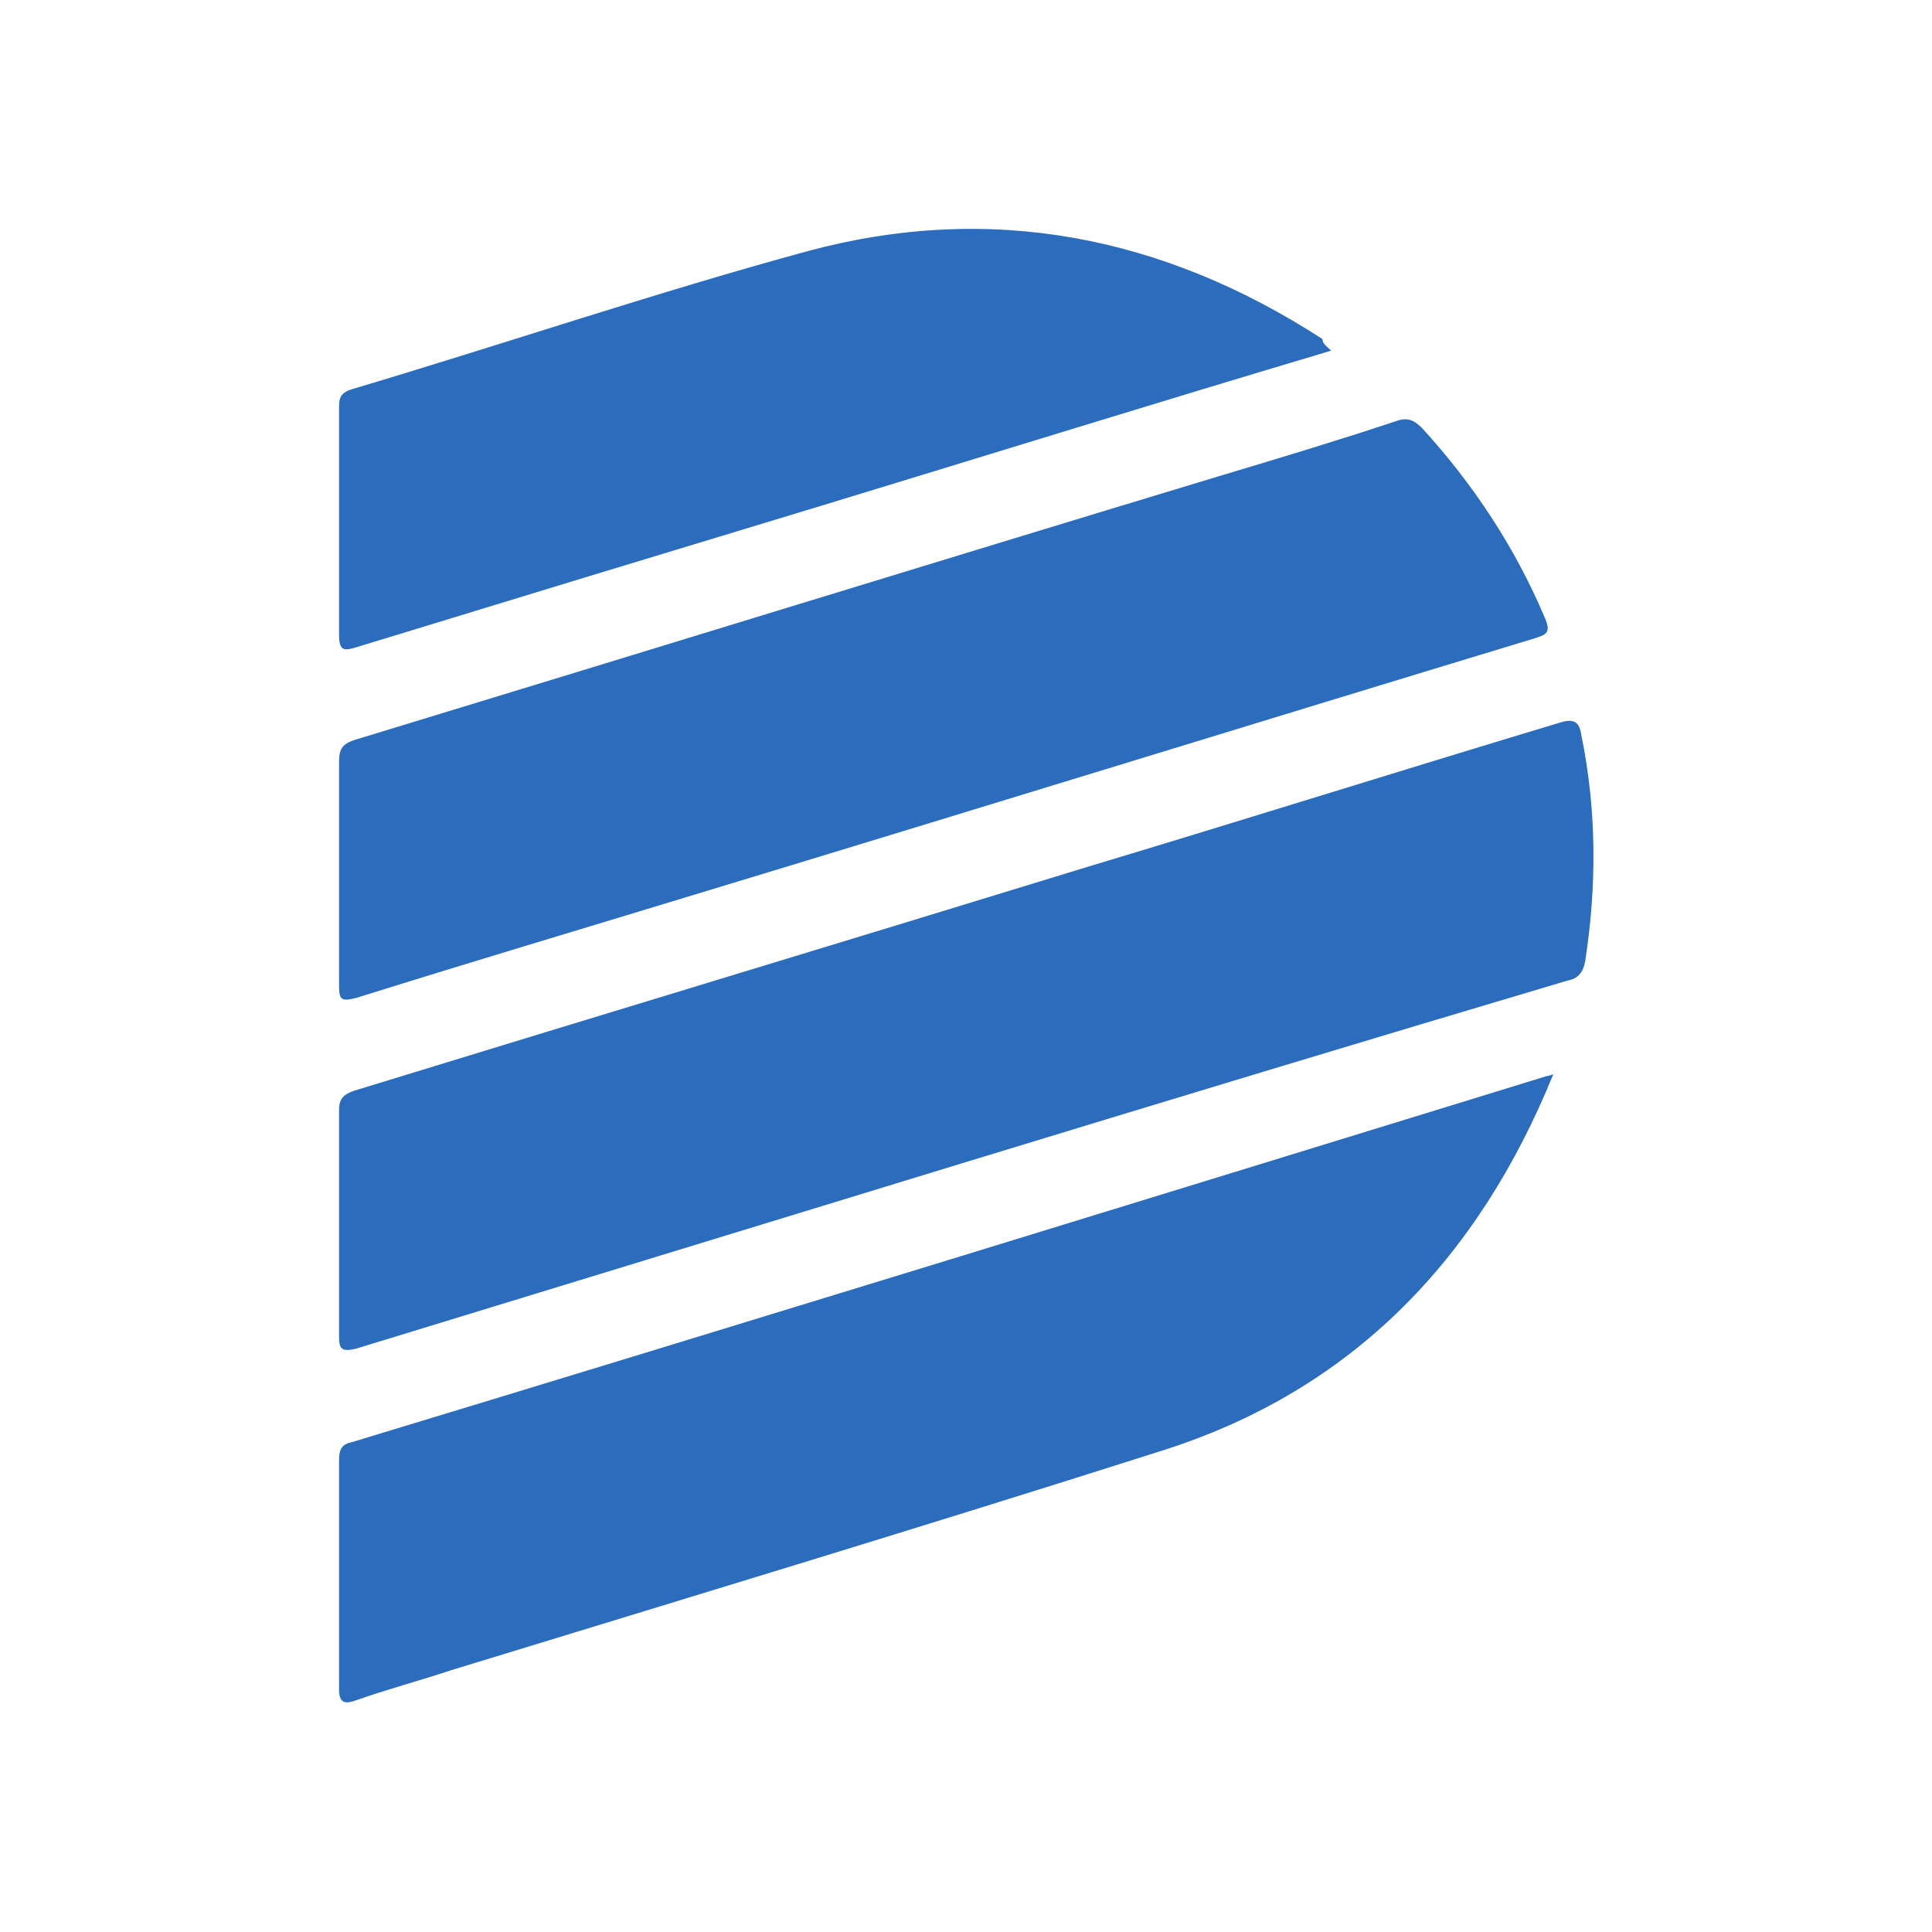
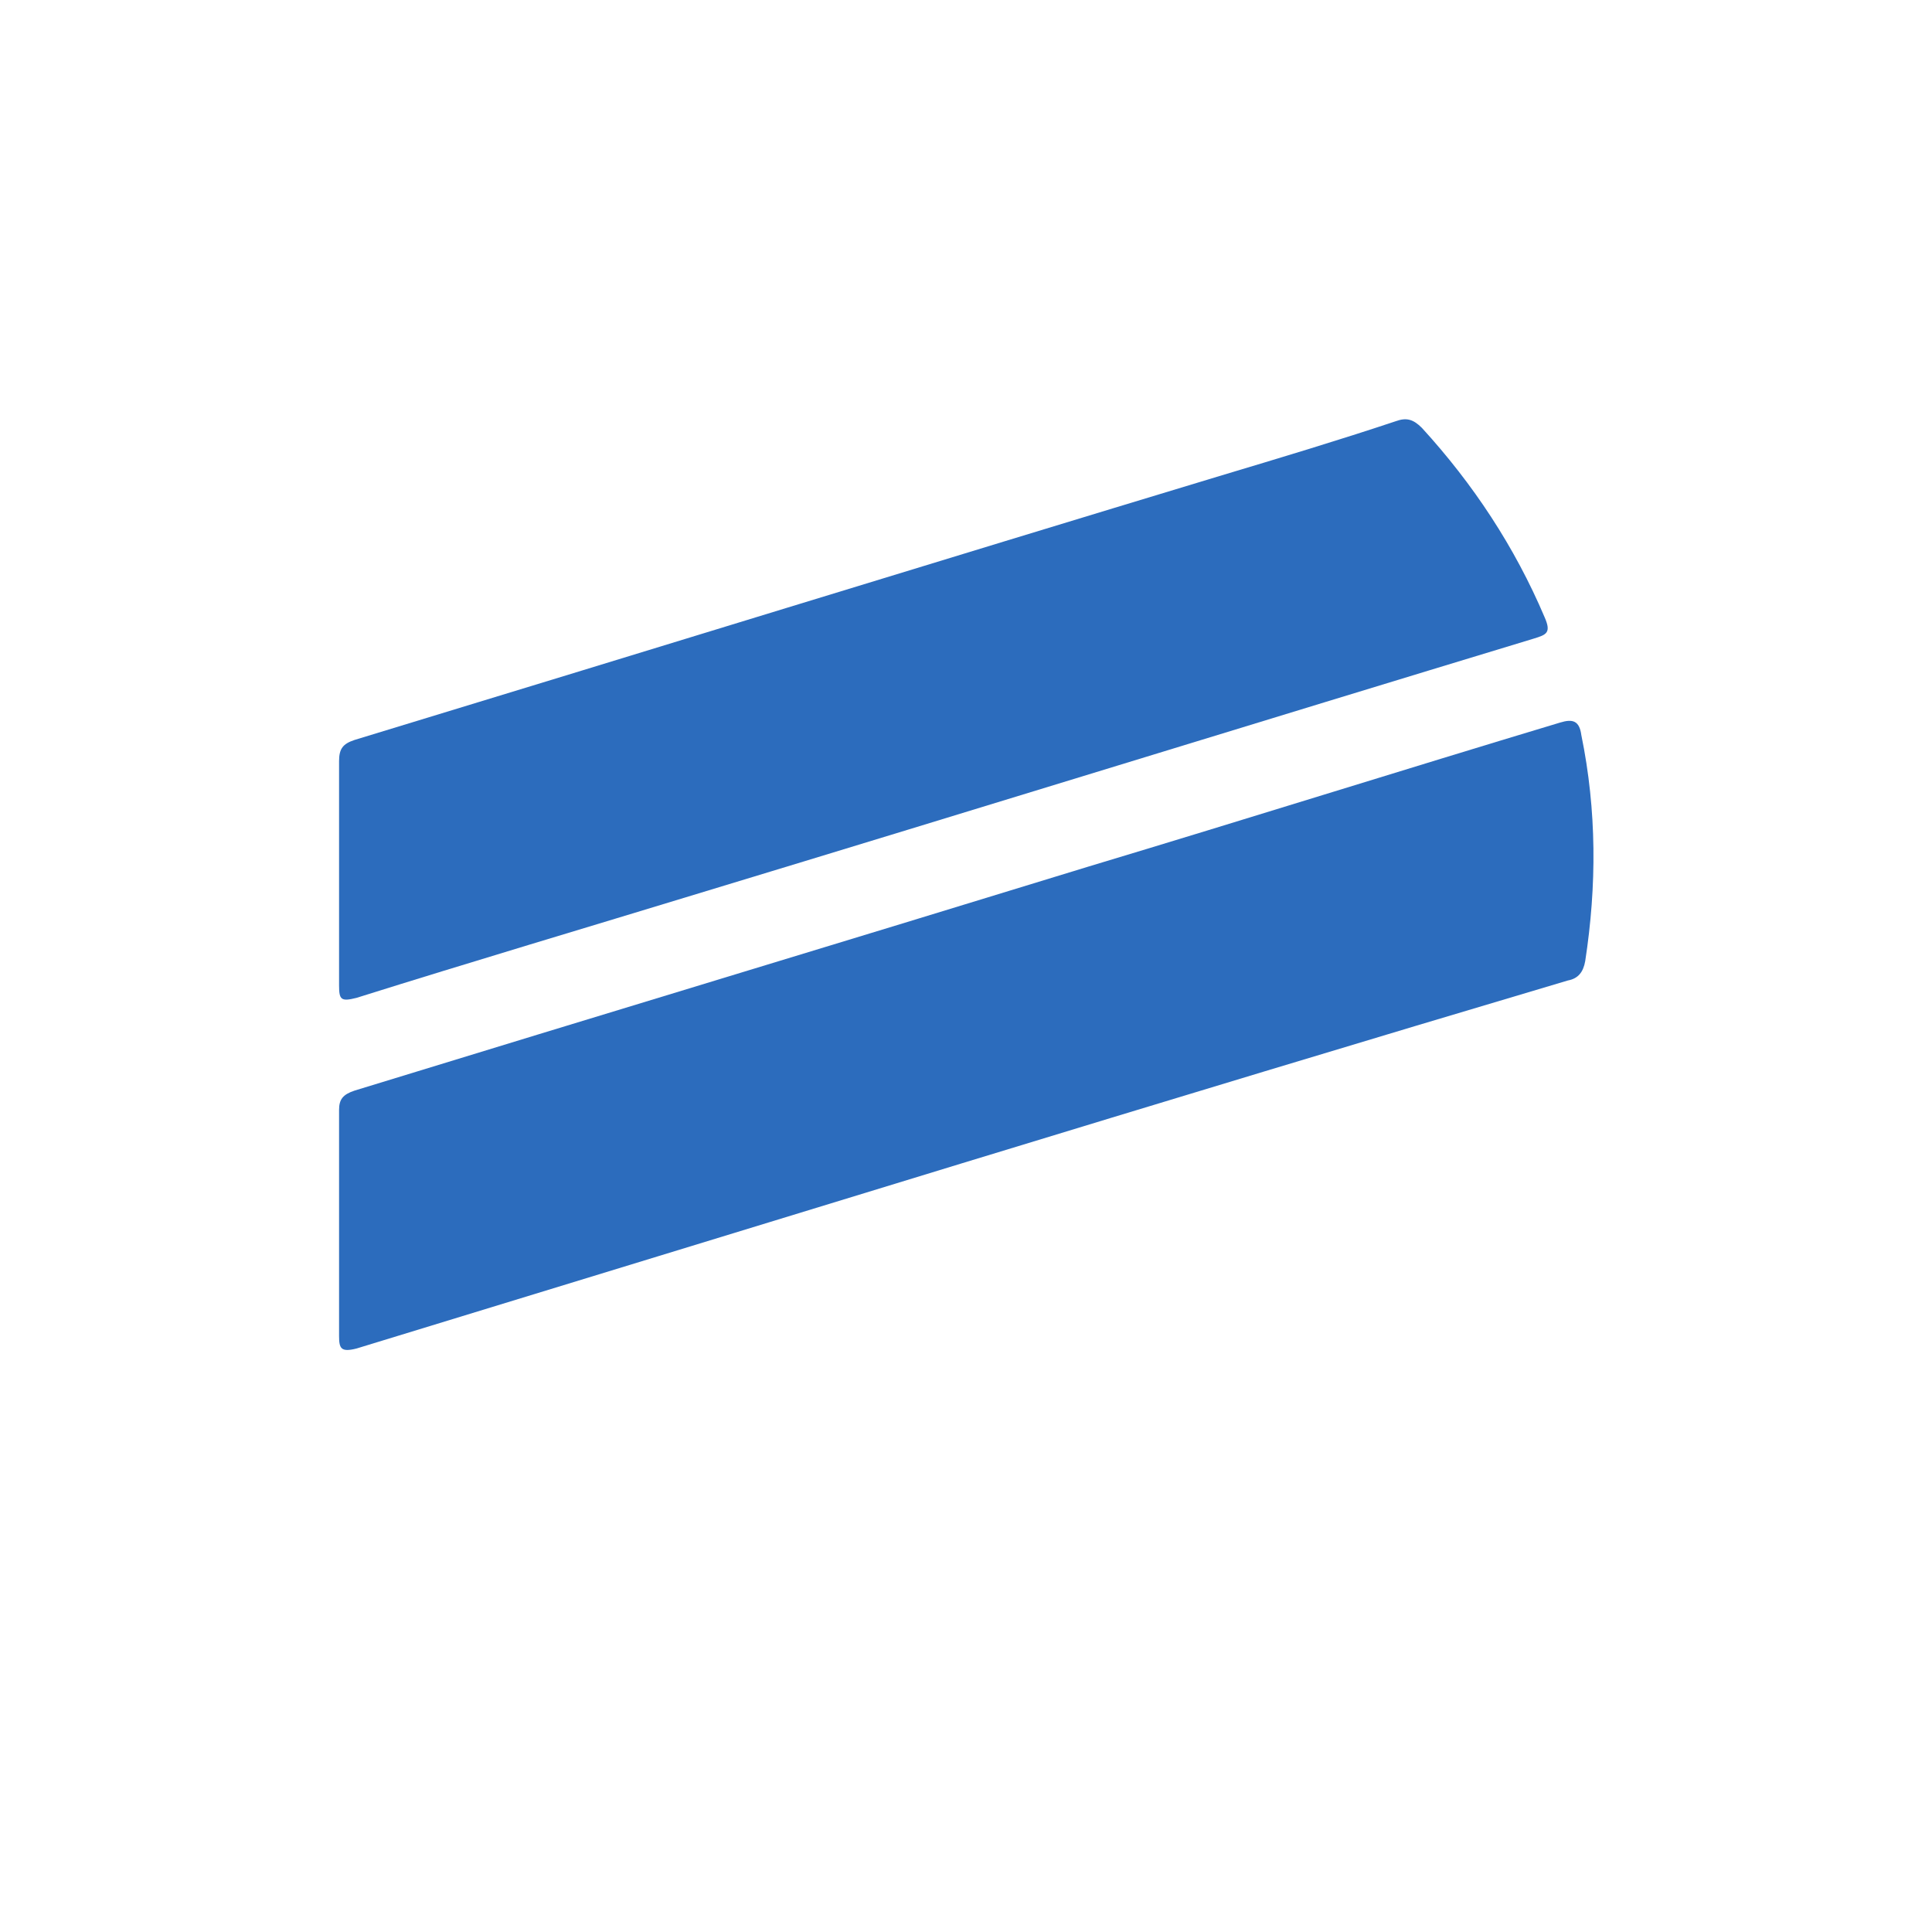
<svg xmlns="http://www.w3.org/2000/svg" version="1.1" id="Layer_1" x="0px" y="0px" viewBox="0 0 200 200" style="enable-background:new 0 0 200 200;" xml:space="preserve">
  <style type="text/css">
	.st0{fill:#2C6CBD;}
</style>
  <g>
    <path class="st0" d="M35.1,126.5c0-3.8,0-7.8,0-11.6c0-1.1,0.4-1.6,1.6-2c25.4-7.8,50.6-15.4,76-23.2c16.3-4.9,32.5-10,48.8-14.9   c1.3-0.4,2-0.2,2.2,1.3c1.6,7.8,1.6,15.6,0.4,23.4c-0.2,1.1-0.7,1.8-1.8,2c-42.1,12.5-83.8,25.4-125.4,38.1c-1.6,0.4-1.8,0-1.8-1.3   C35.1,134.3,35.1,130.6,35.1,126.5z" />
    <path class="st0" d="M35.1,90.2c0-3.8,0-7.6,0-11.4c0-1.3,0.4-1.8,1.6-2.2c29.9-9.1,59.7-18.3,89.8-27.4c6-1.8,12-3.6,18-5.6   c1.1-0.4,1.8-0.2,2.7,0.7c5.3,5.8,9.6,12.3,12.7,19.6c0.7,1.6,0.2,1.8-1.1,2.2c-28.7,8.7-57.5,17.6-86.2,26.3   c-11.8,3.6-23.6,7.1-35.7,10.9c-1.6,0.4-1.8,0.2-1.8-1.3C35.1,98.2,35.1,94.2,35.1,90.2z" />
-     <path class="st0" d="M160.8,111.2c-7.8,19.2-20.9,32.8-40.6,39c-24.5,7.8-49,15.2-73.5,22.7c-3.3,1.1-6.7,2-9.8,3.1   c-1.1,0.4-1.8,0.4-1.8-1.1c0-8,0-15.8,0-23.8c0-0.9,0.2-1.6,1.3-1.8c41.2-12.5,82.4-25.2,123.7-37.9   C160.1,111.4,160.3,111.4,160.8,111.2z" />
-     <path class="st0" d="M137.8,36.3c-17.8,5.3-35.2,10.7-52.6,16C69,57.2,52.9,62.1,36.9,67c-1.3,0.4-1.8,0.4-1.8-1.3   c0-7.8,0-15.6,0-23.4c0-0.9,0-1.6,1.3-2c15.8-4.7,31.4-10,47.2-14.3c18.9-5.1,36.8-1.6,53.3,9.1C136.9,35.6,137.4,35.9,137.8,36.3z   " />
  </g>
</svg>